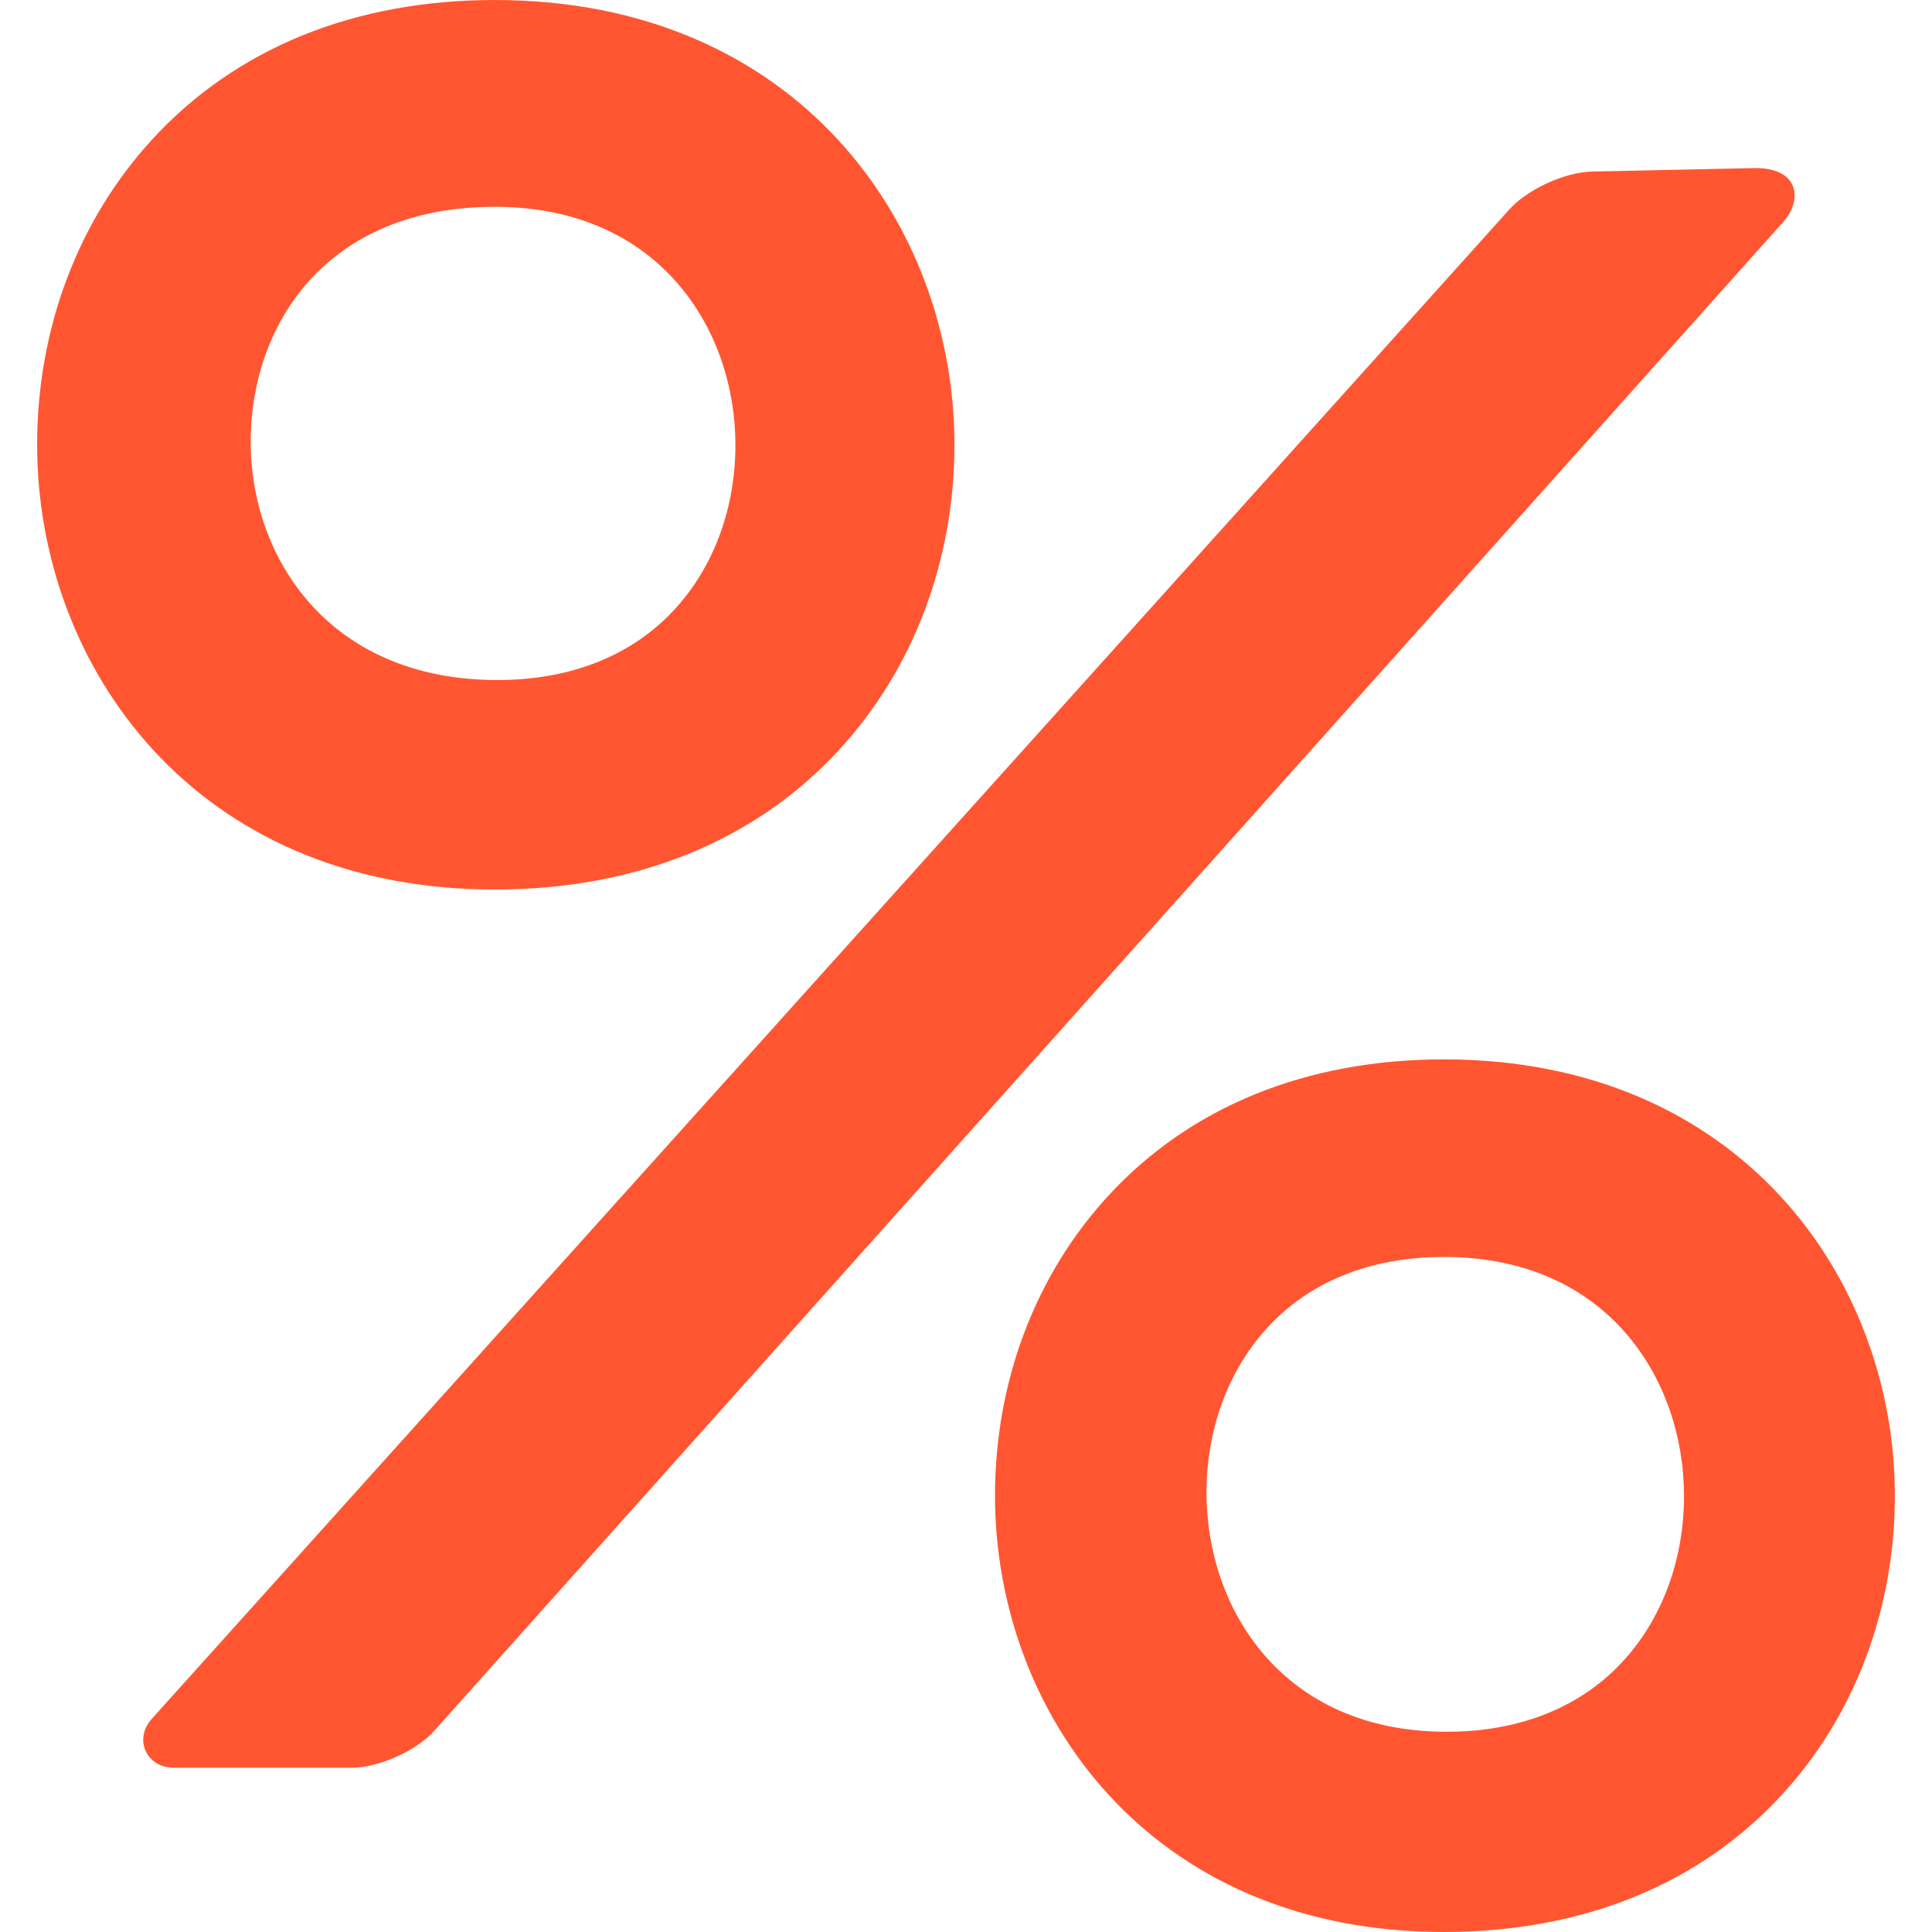
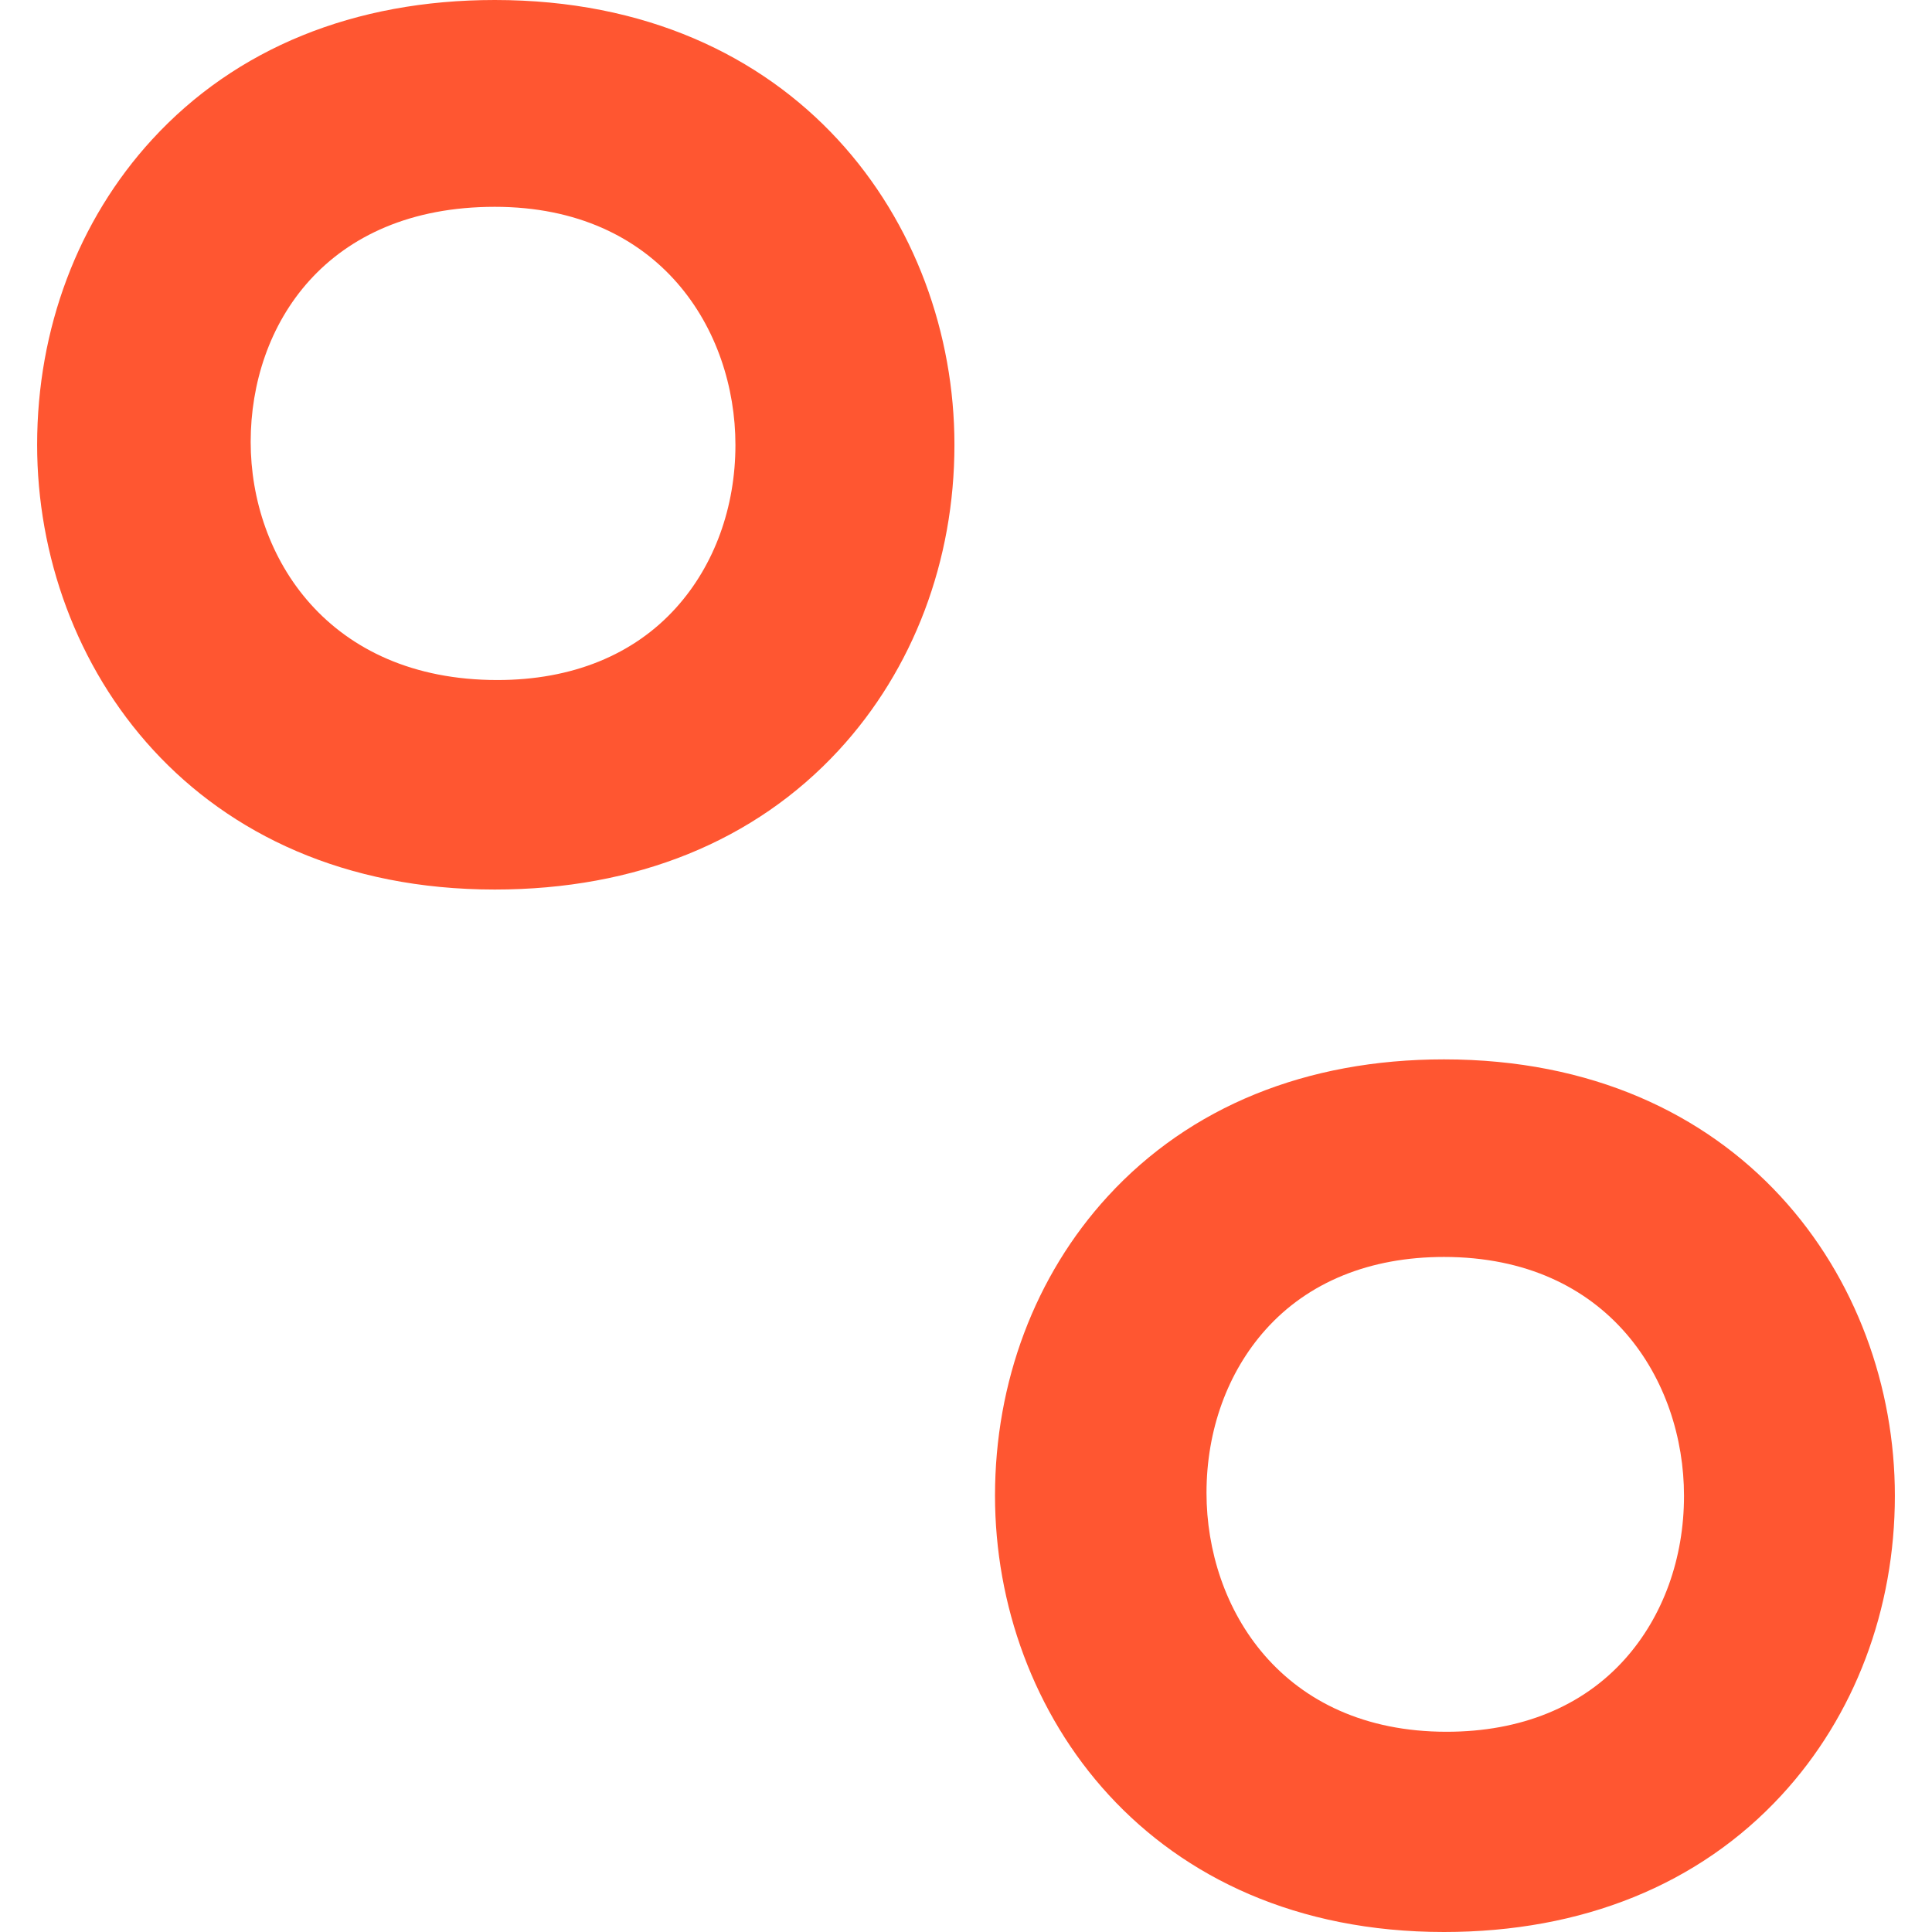
<svg xmlns="http://www.w3.org/2000/svg" width="64" height="64" viewBox="0 0 64 64" fill="none">
  <g clip-path="url(#clip0)">
    <path d="M27.788 24.849C30.256 22.171 31.617 18.579 31.617 14.733C31.617 7.412 26.387 0 16.39 0C11.738 0 7.813 1.598 5.039 4.621C2.582 7.299 1.23 10.89 1.23 14.733C1.23 22.056 6.437 29.467 16.39 29.467C21.06 29.467 25.002 27.871 27.788 24.849ZM16.39 6.851C21.867 6.851 24.362 10.939 24.362 14.739C24.362 16.805 23.667 18.718 22.403 20.125C20.993 21.696 18.944 22.527 16.479 22.527C10.863 22.527 8.304 18.438 8.304 14.639C8.304 10.763 10.805 6.851 16.39 6.851Z" fill="#FF5631" />
-     <path d="M52.748 5.683C51.842 5.7 50.605 6.265 49.999 6.938L5.027 56.94C4.421 57.614 4.85 58.558 5.756 58.558H11.642C12.548 58.558 13.784 58.006 14.389 57.331L59.083 7.34C59.688 6.665 59.647 5.566 58.15 5.567L52.748 5.683Z" fill="#FF5631" />
    <path d="M47.833 35.093C43.27 35.093 39.42 36.662 36.699 39.627C34.289 42.253 32.961 45.777 32.961 49.547C32.961 56.729 38.069 64 47.833 64C52.415 64 56.281 62.433 59.014 59.469C61.436 56.842 62.77 53.318 62.77 49.547C62.77 42.364 57.639 35.093 47.833 35.093ZM47.921 57.367C42.457 57.367 39.967 53.264 39.967 49.454C39.967 47.379 40.662 45.458 41.925 44.046C43.333 42.471 45.376 41.638 47.833 41.638C53.297 41.638 55.785 45.74 55.785 49.552C55.785 51.627 55.09 53.547 53.828 54.959C52.42 56.535 50.377 57.367 47.921 57.367Z" fill="#FF5631" />
  </g>
  <defs>
    <clipPath id="clip0">
      <rect width="64" height="64" fill="white" />
    </clipPath>
  </defs>
</svg>